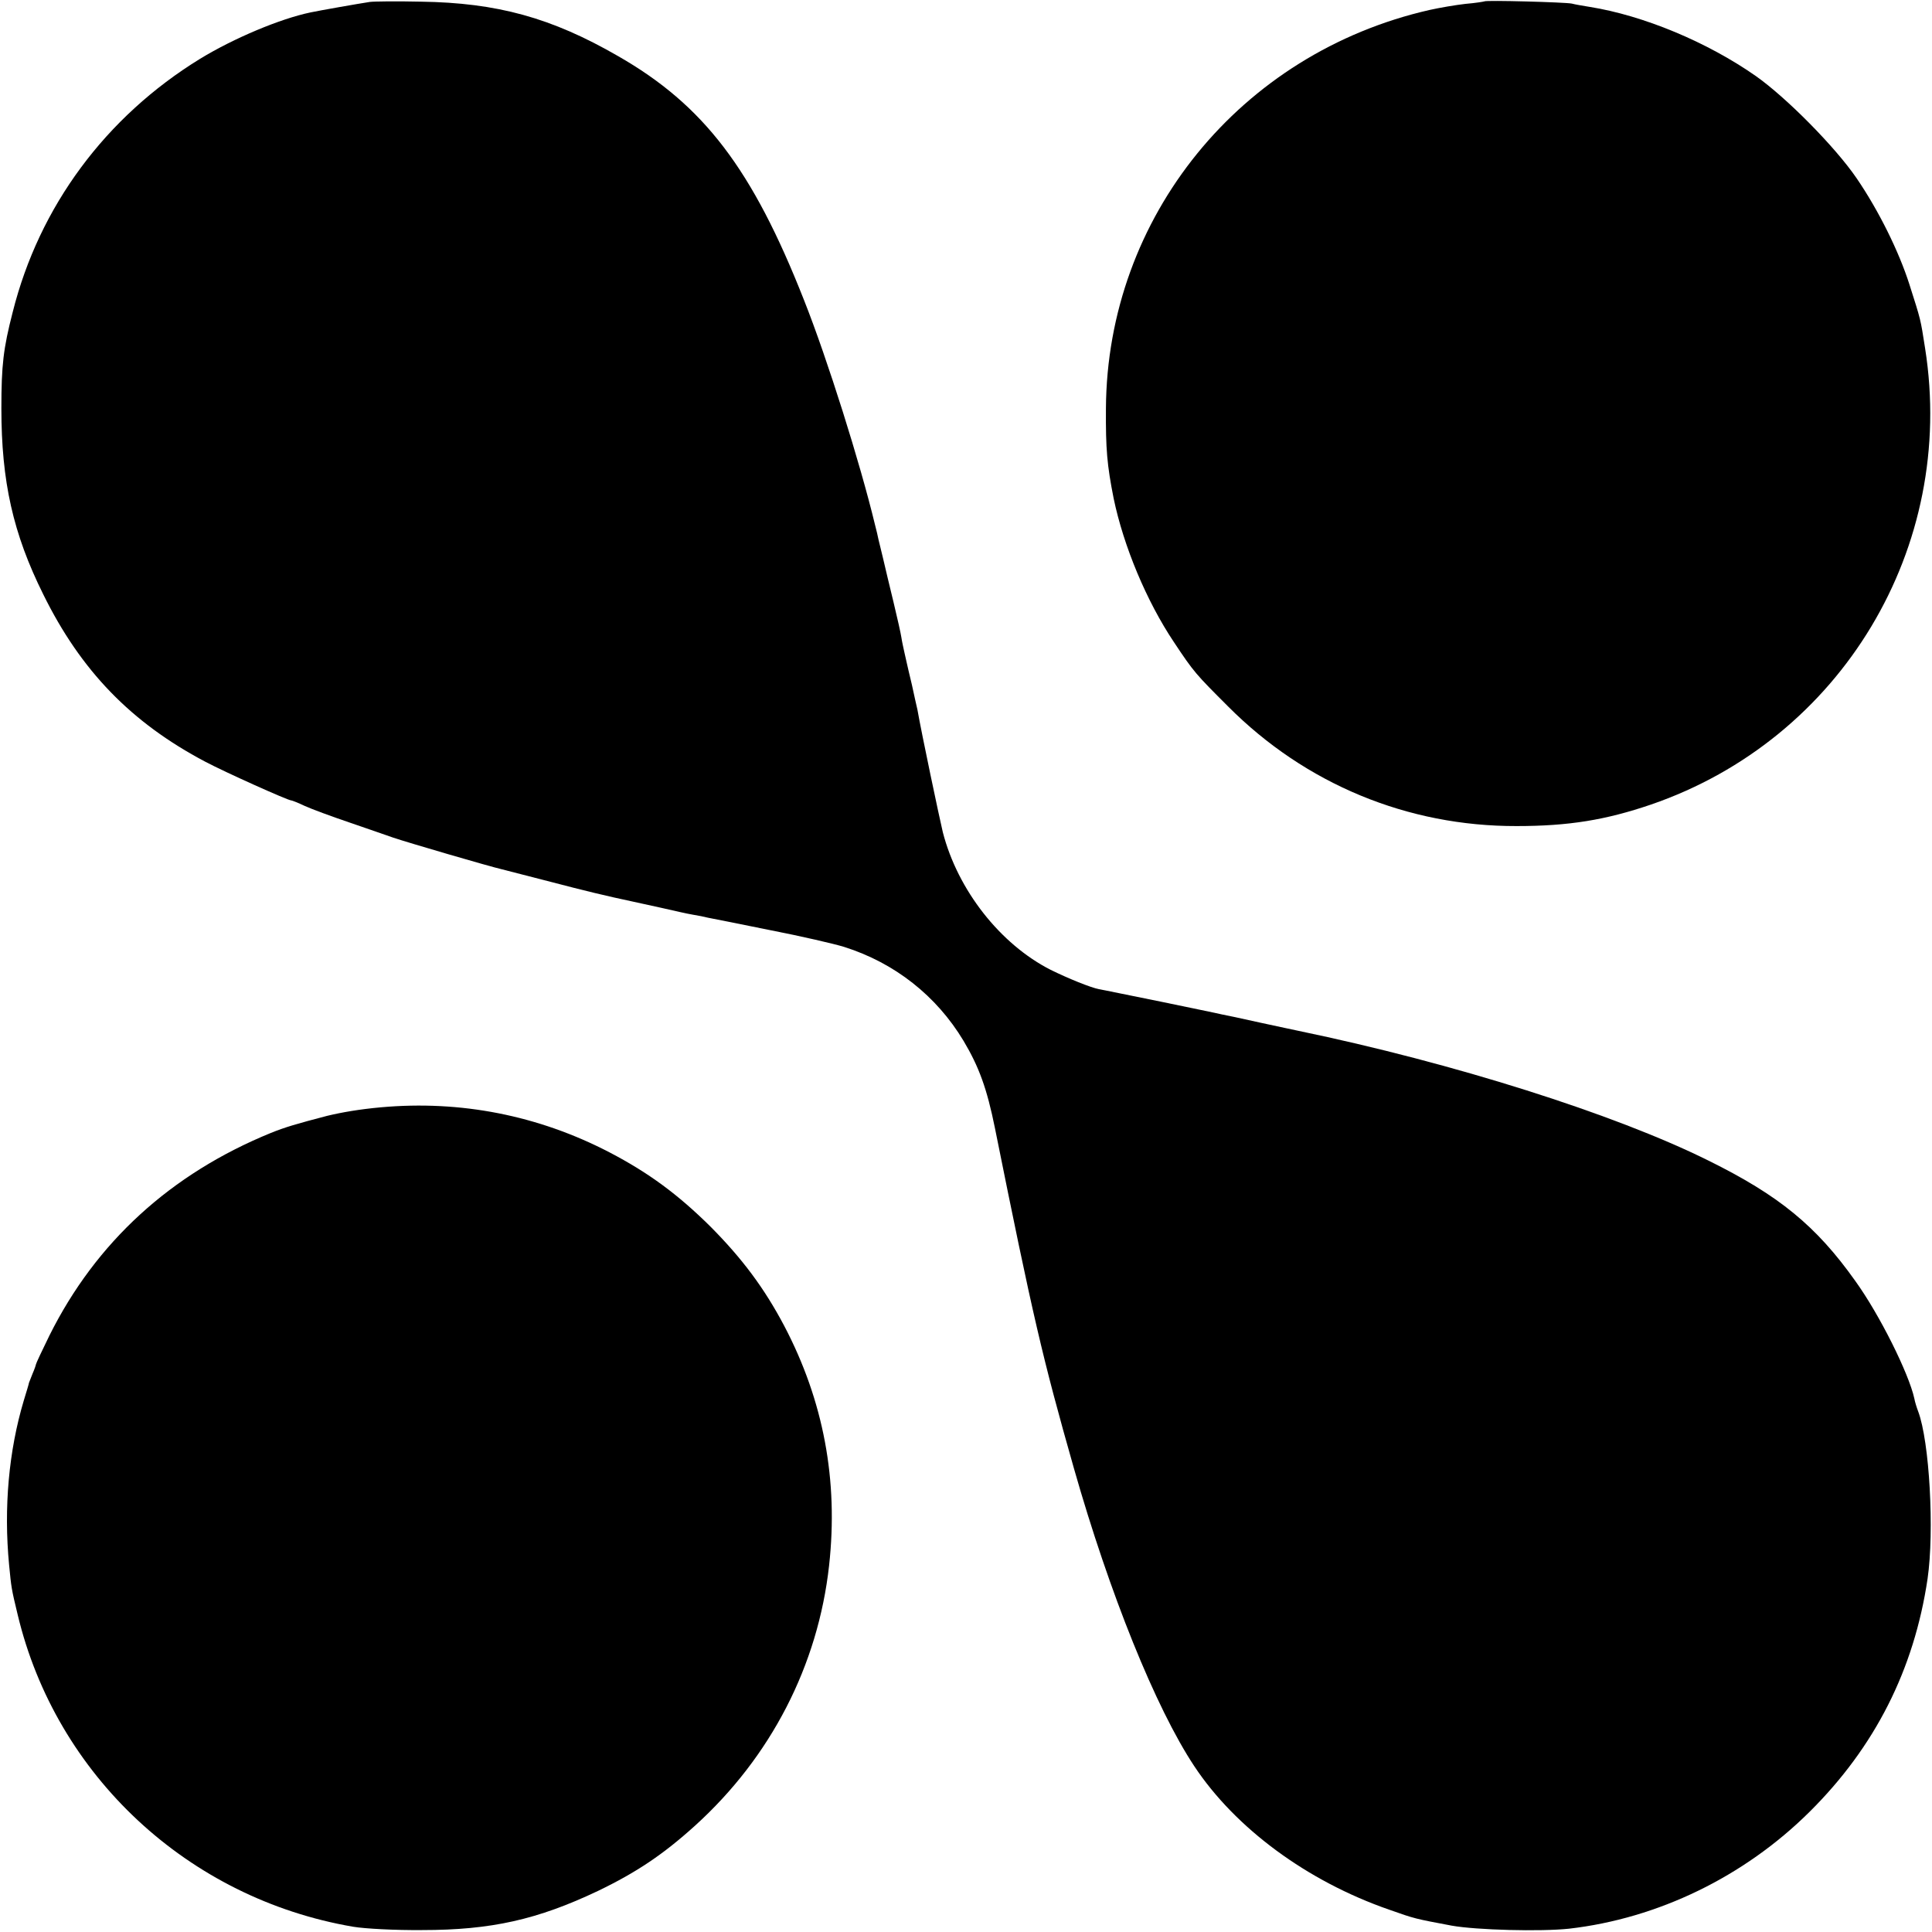
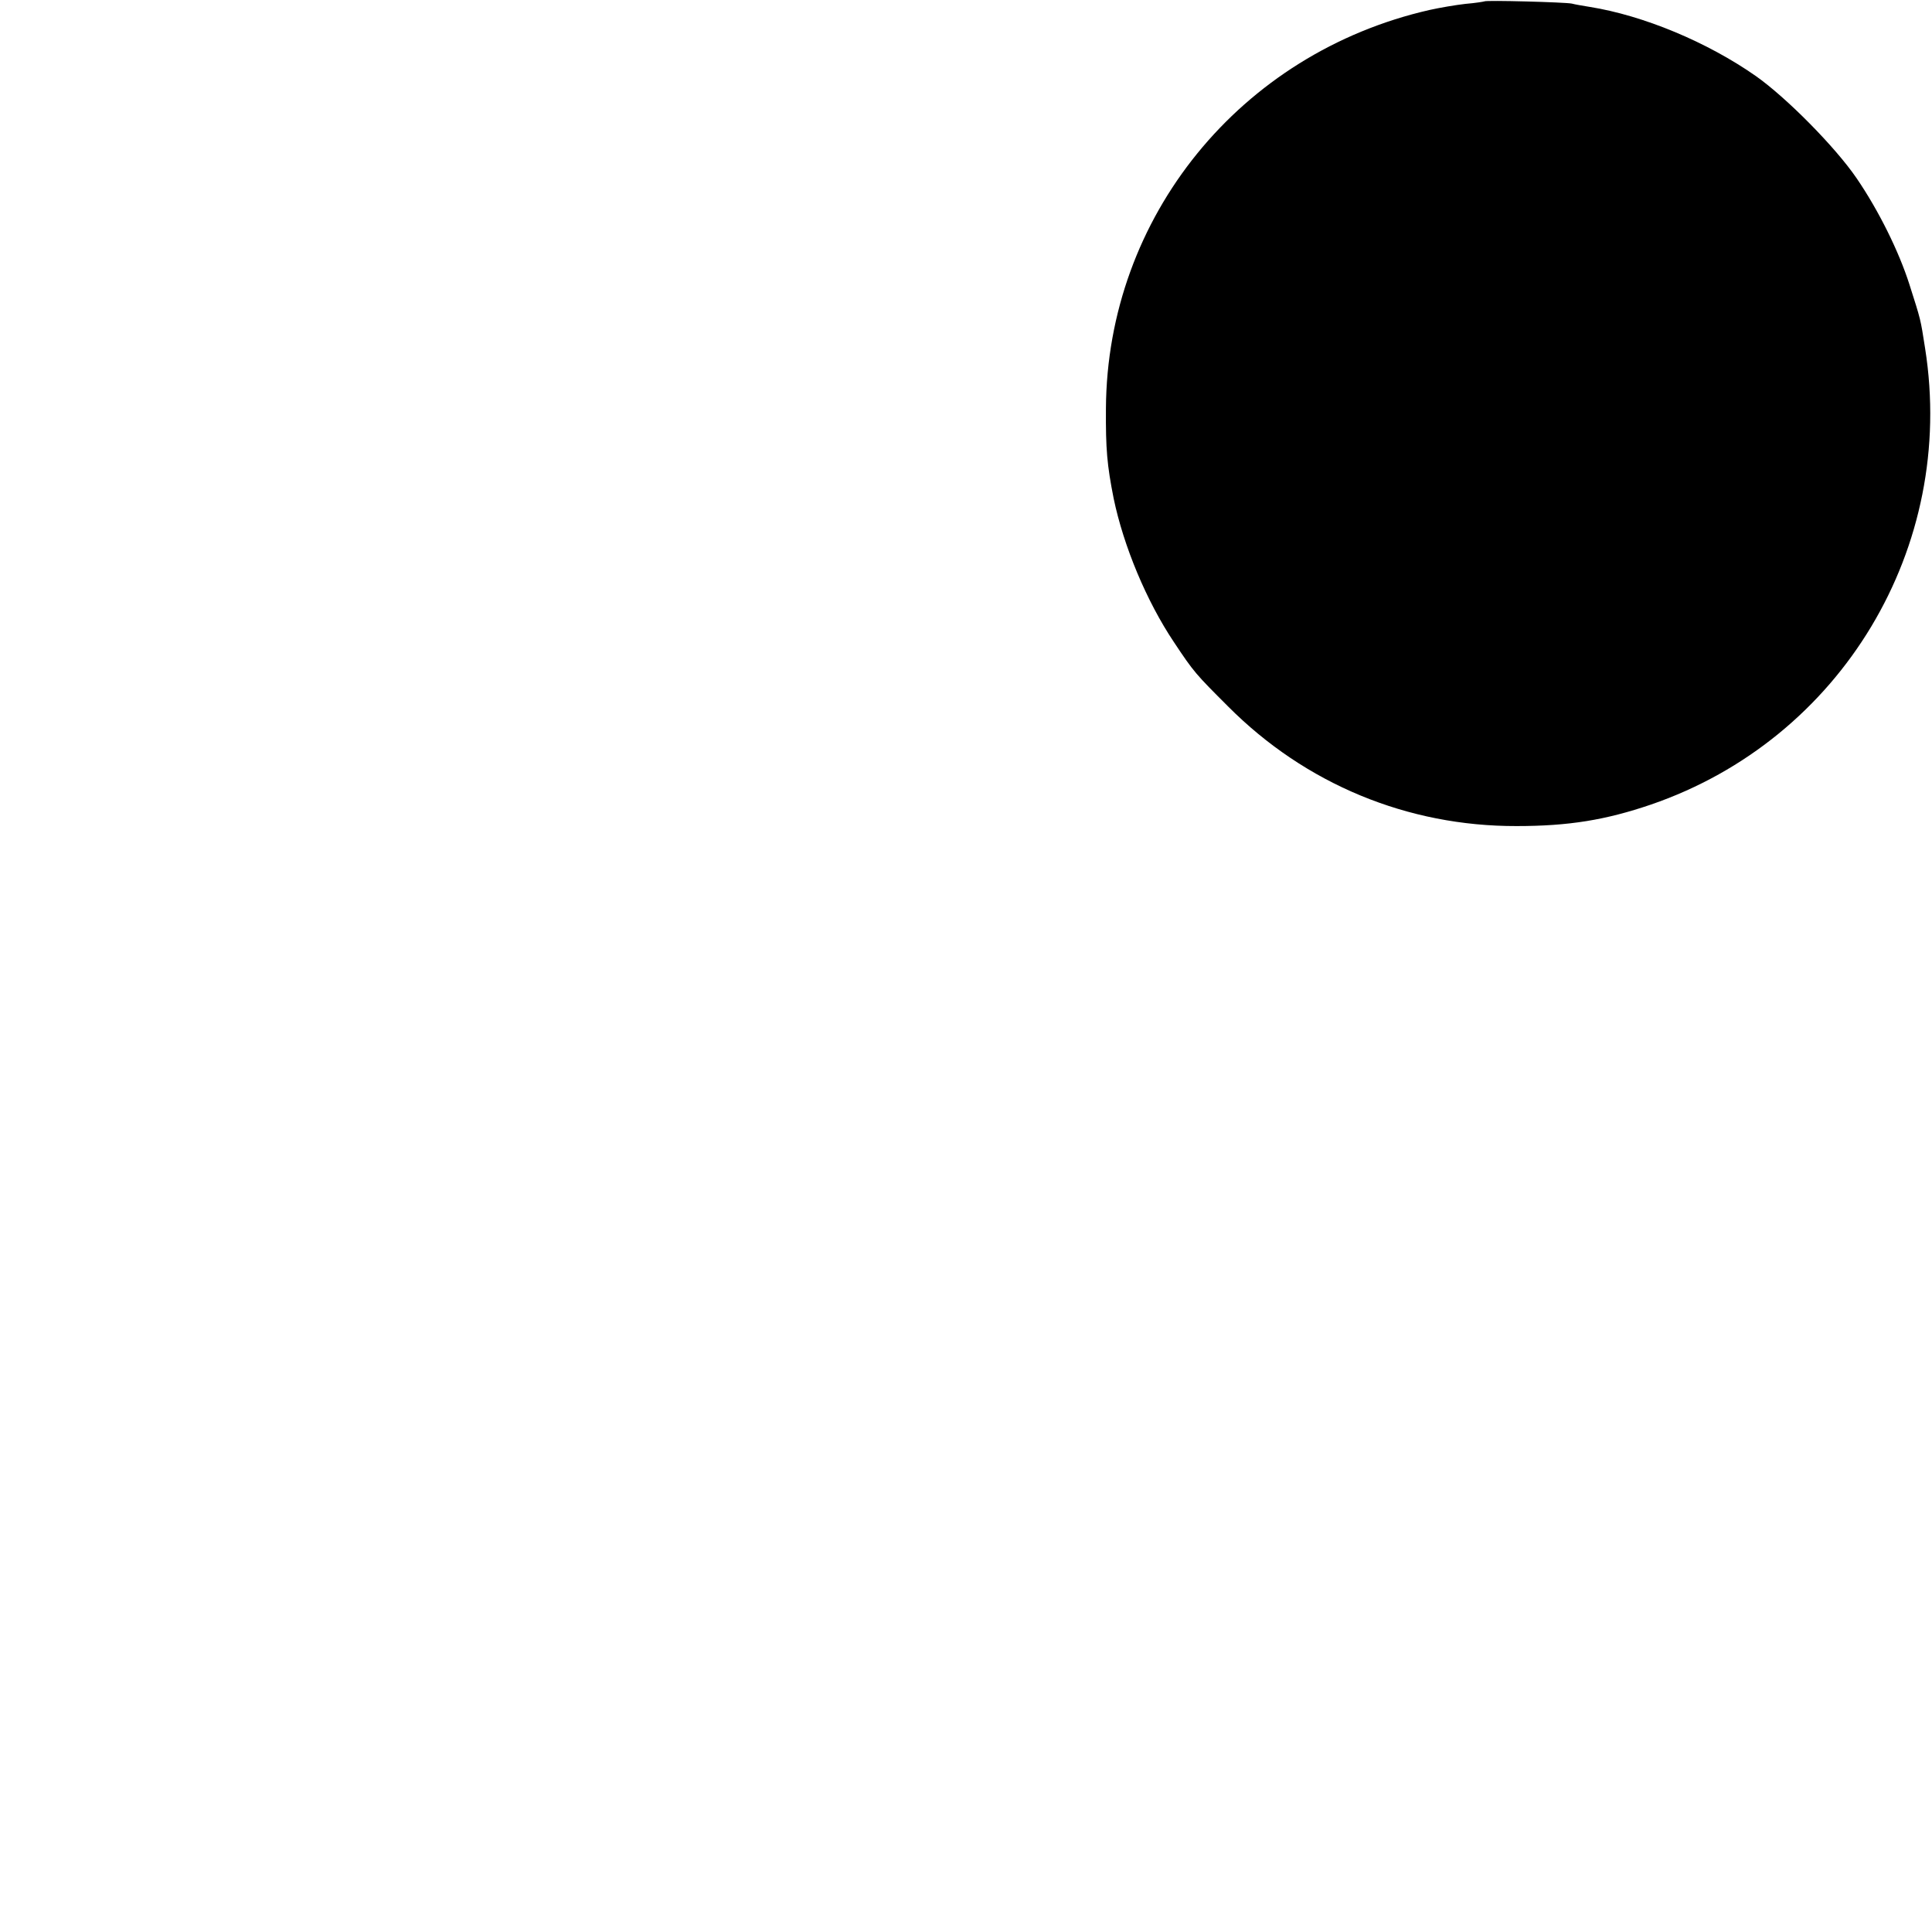
<svg xmlns="http://www.w3.org/2000/svg" version="1.0" width="700pt" height="700pt" viewBox="0 0 700 700" preserveAspectRatio="xMidYMid meet">
  <g transform="translate(0,700) scale(0.1,-0.1)" fill="#000000" stroke="none">
-     <path d="M1340 6993 c-40 -6 -182 -31 -215 -38 -110 -23 -277 -93 -400 -168 -342 -210 -583 -535 -679 -918 -34 -132 -41 -192 -41 -349 0 -264 42 -453 152 -674 136 -276 318 -464 587 -606 72 -38 299 -140 311 -140 3 0 26 -9 49 -20 24 -11 97 -38 162 -60 66 -23 137 -47 159 -55 50 -17 347 -104 395 -115 19 -5 98 -25 175 -45 122 -32 205 -52 295 -71 13 -3 60 -13 105 -23 44 -10 96 -22 115 -25 19 -3 44 -8 55 -11 11 -2 112 -22 225 -45 113 -22 234 -50 269 -61 183 -58 334 -177 432 -340 56 -94 85 -173 114 -317 137 -681 172 -831 286 -1232 129 -453 296 -868 436 -1079 149 -225 409 -417 706 -520 93 -33 94 -33 227 -58 90 -16 322 -22 425 -11 322 37 634 188 871 423 237 235 379 515 428 845 25 173 7 497 -34 606 -5 13 -12 35 -14 47 -20 91 -126 304 -214 426 -142 200 -277 310 -532 436 -340 169 -926 354 -1485 470 -11 2 -74 16 -140 30 -66 15 -129 28 -140 30 -11 3 -110 23 -220 46 -110 22 -210 43 -223 45 -31 6 -112 39 -175 70 -183 93 -337 289 -391 499 -12 50 -77 358 -92 444 -3 12 -12 53 -20 90 -9 36 -17 73 -19 81 -2 8 -6 26 -9 40 -3 14 -8 36 -10 50 -2 14 -15 72 -29 130 -14 58 -31 128 -37 155 -7 28 -14 59 -17 70 -2 11 -8 36 -13 55 -53 220 -172 599 -257 813 -187 475 -363 706 -674 884 -241 139 -438 193 -714 197 -88 2 -171 1 -185 -1z" />
    <path d="M5378 6995 c-2 -1 -32 -6 -68 -9 -36 -4 -94 -14 -130 -22 -686 -156 -1169 -750 -1173 -1444 -1 -147 4 -205 28 -326 36 -173 119 -372 218 -520 73 -110 79 -116 197 -234 280 -281 650 -434 1045 -433 189 0 323 22 487 78 690 237 1107 932 993 1653 -17 109 -15 100 -57 232 -38 119 -111 267 -191 384 -77 113 -255 293 -366 371 -176 123 -407 219 -601 250 -25 4 -54 9 -65 12 -23 5 -312 13 -317 8z" />
-     <path d="M1380 2988 c-77 -7 -141 -18 -195 -31 -111 -29 -152 -41 -204 -62 -362 -148 -633 -395 -802 -734 -27 -55 -49 -102 -49 -105 0 -2 -5 -17 -12 -33 -6 -15 -12 -30 -13 -33 0 -3 -9 -32 -19 -65 -54 -181 -73 -387 -53 -595 8 -82 8 -85 31 -180 139 -583 618 -1029 1216 -1131 42 -7 152 -13 250 -12 250 0 418 38 637 142 139 67 236 132 351 236 275 249 446 581 486 943 34 308 -20 597 -163 869 -72 136 -151 242 -266 358 -118 117 -225 196 -367 270 -258 134 -539 189 -828 163z" />
  </g>
</svg>